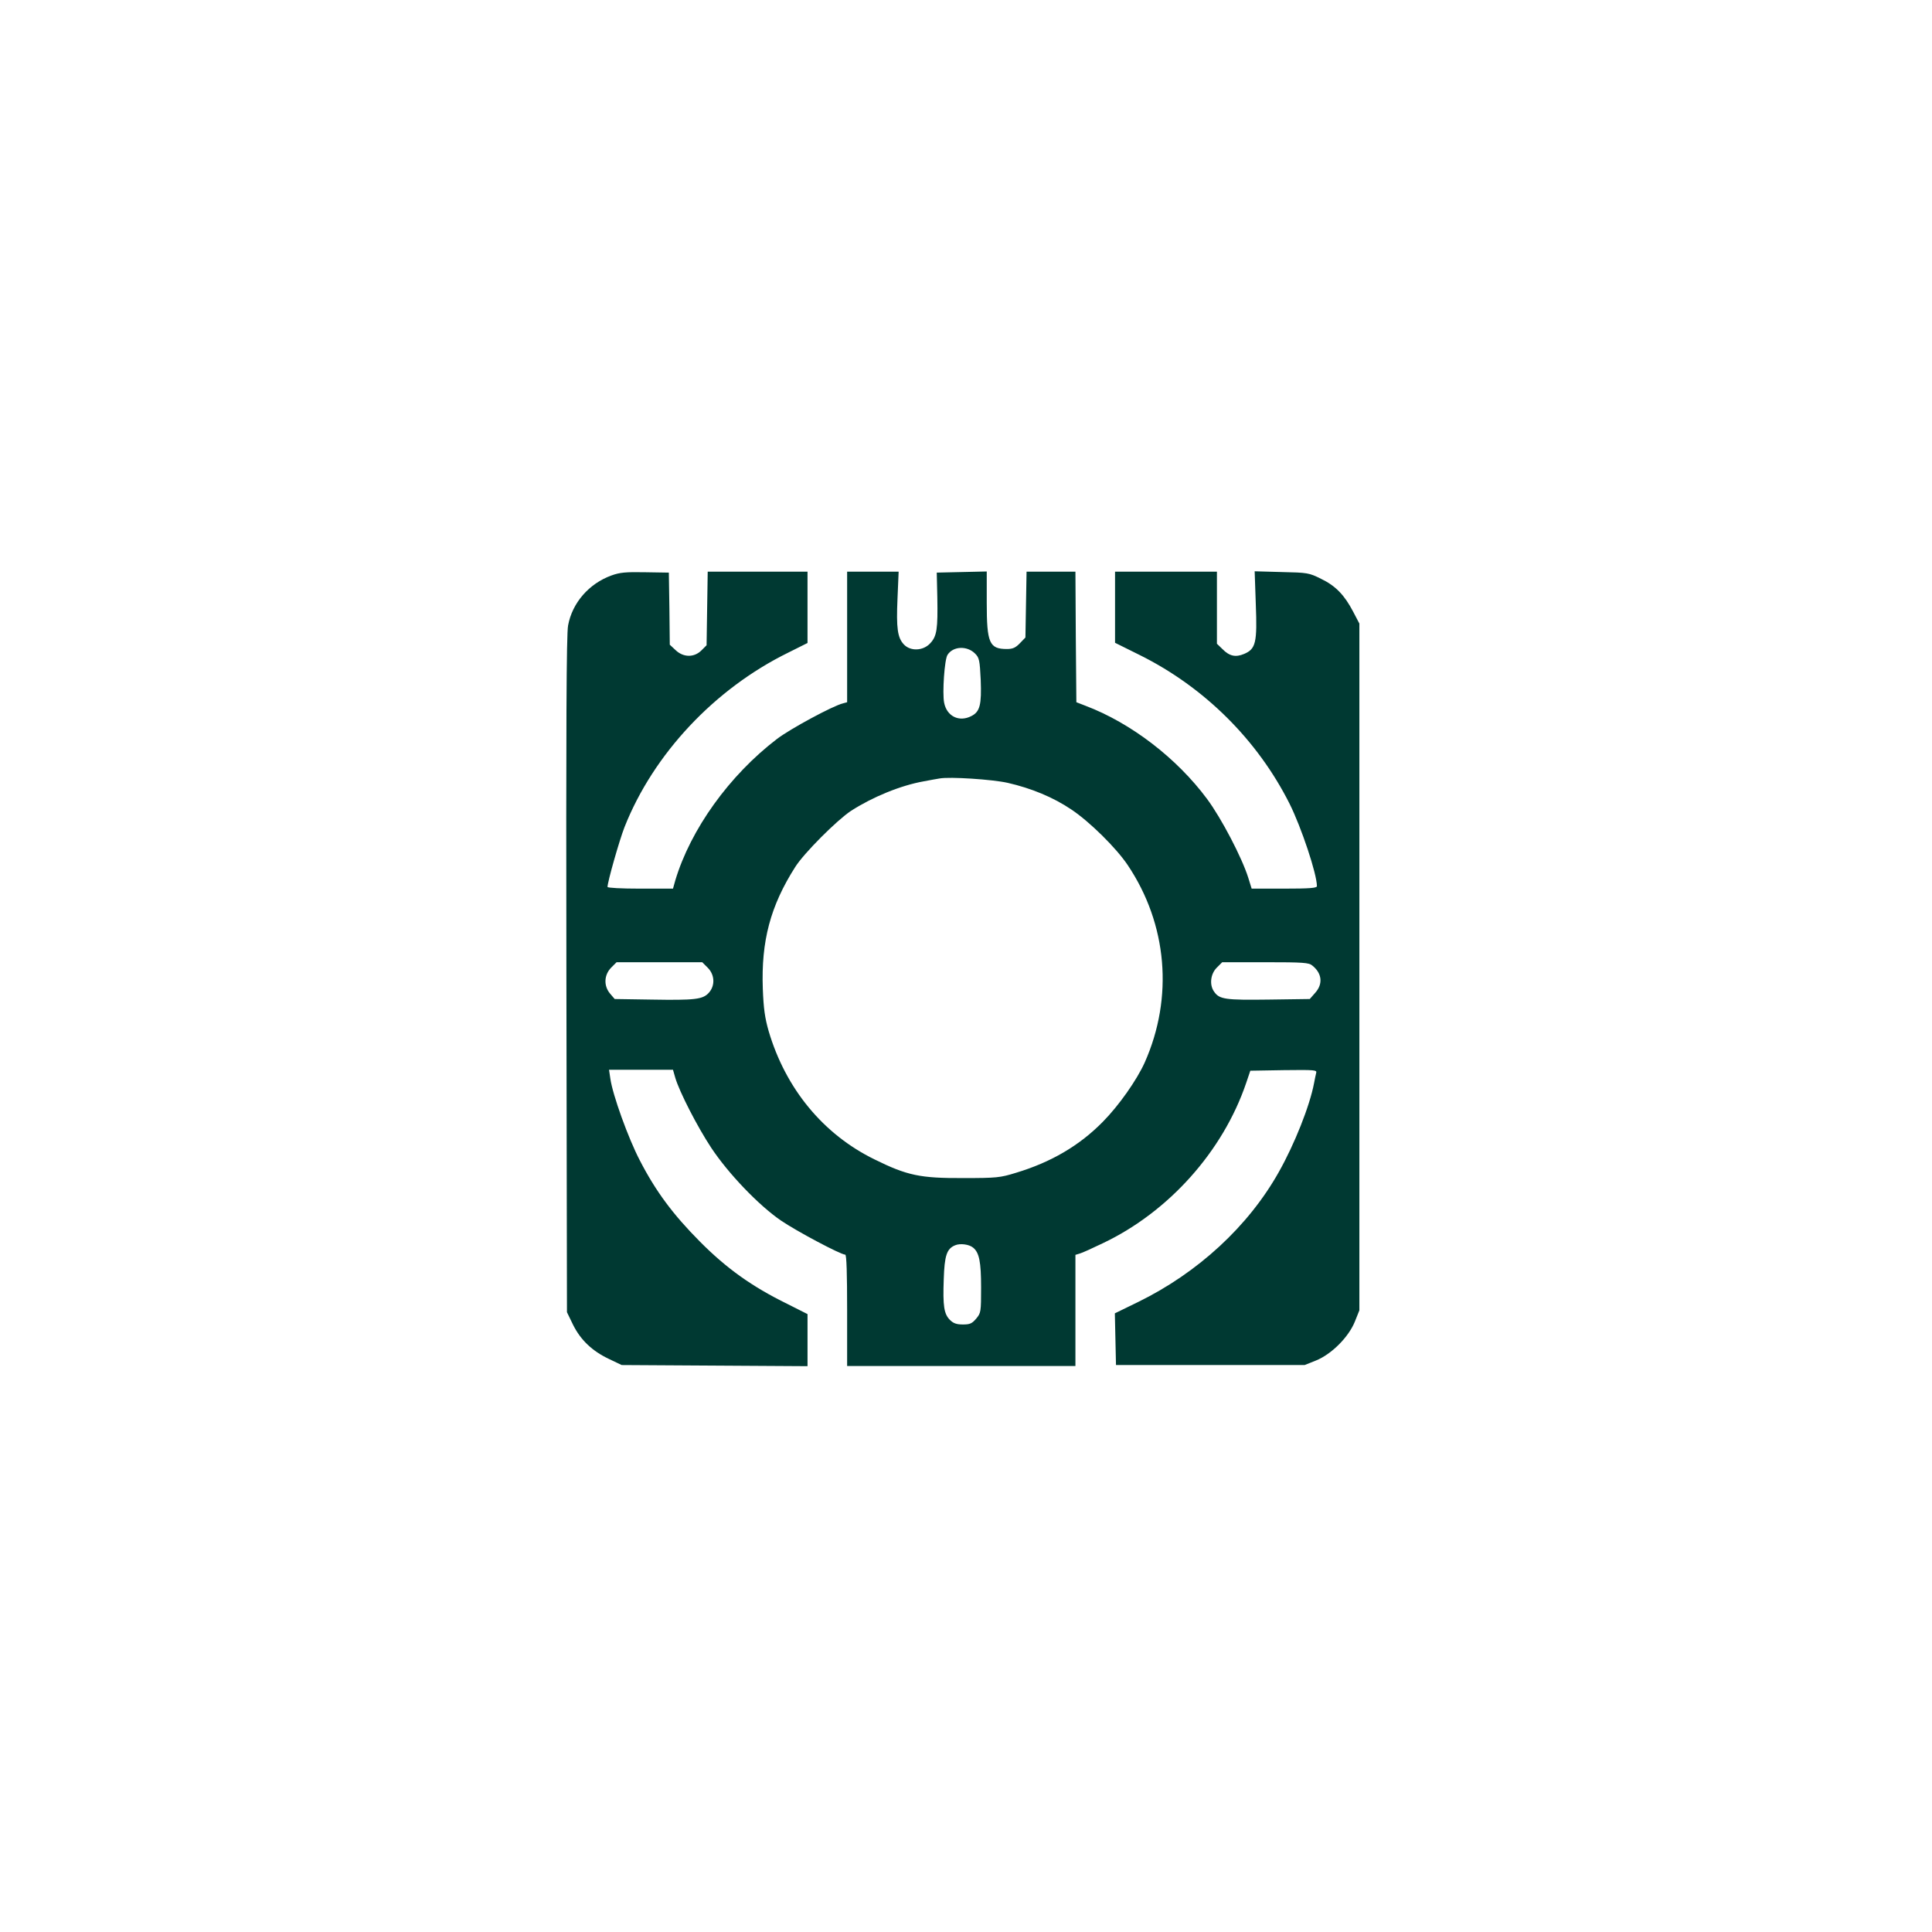
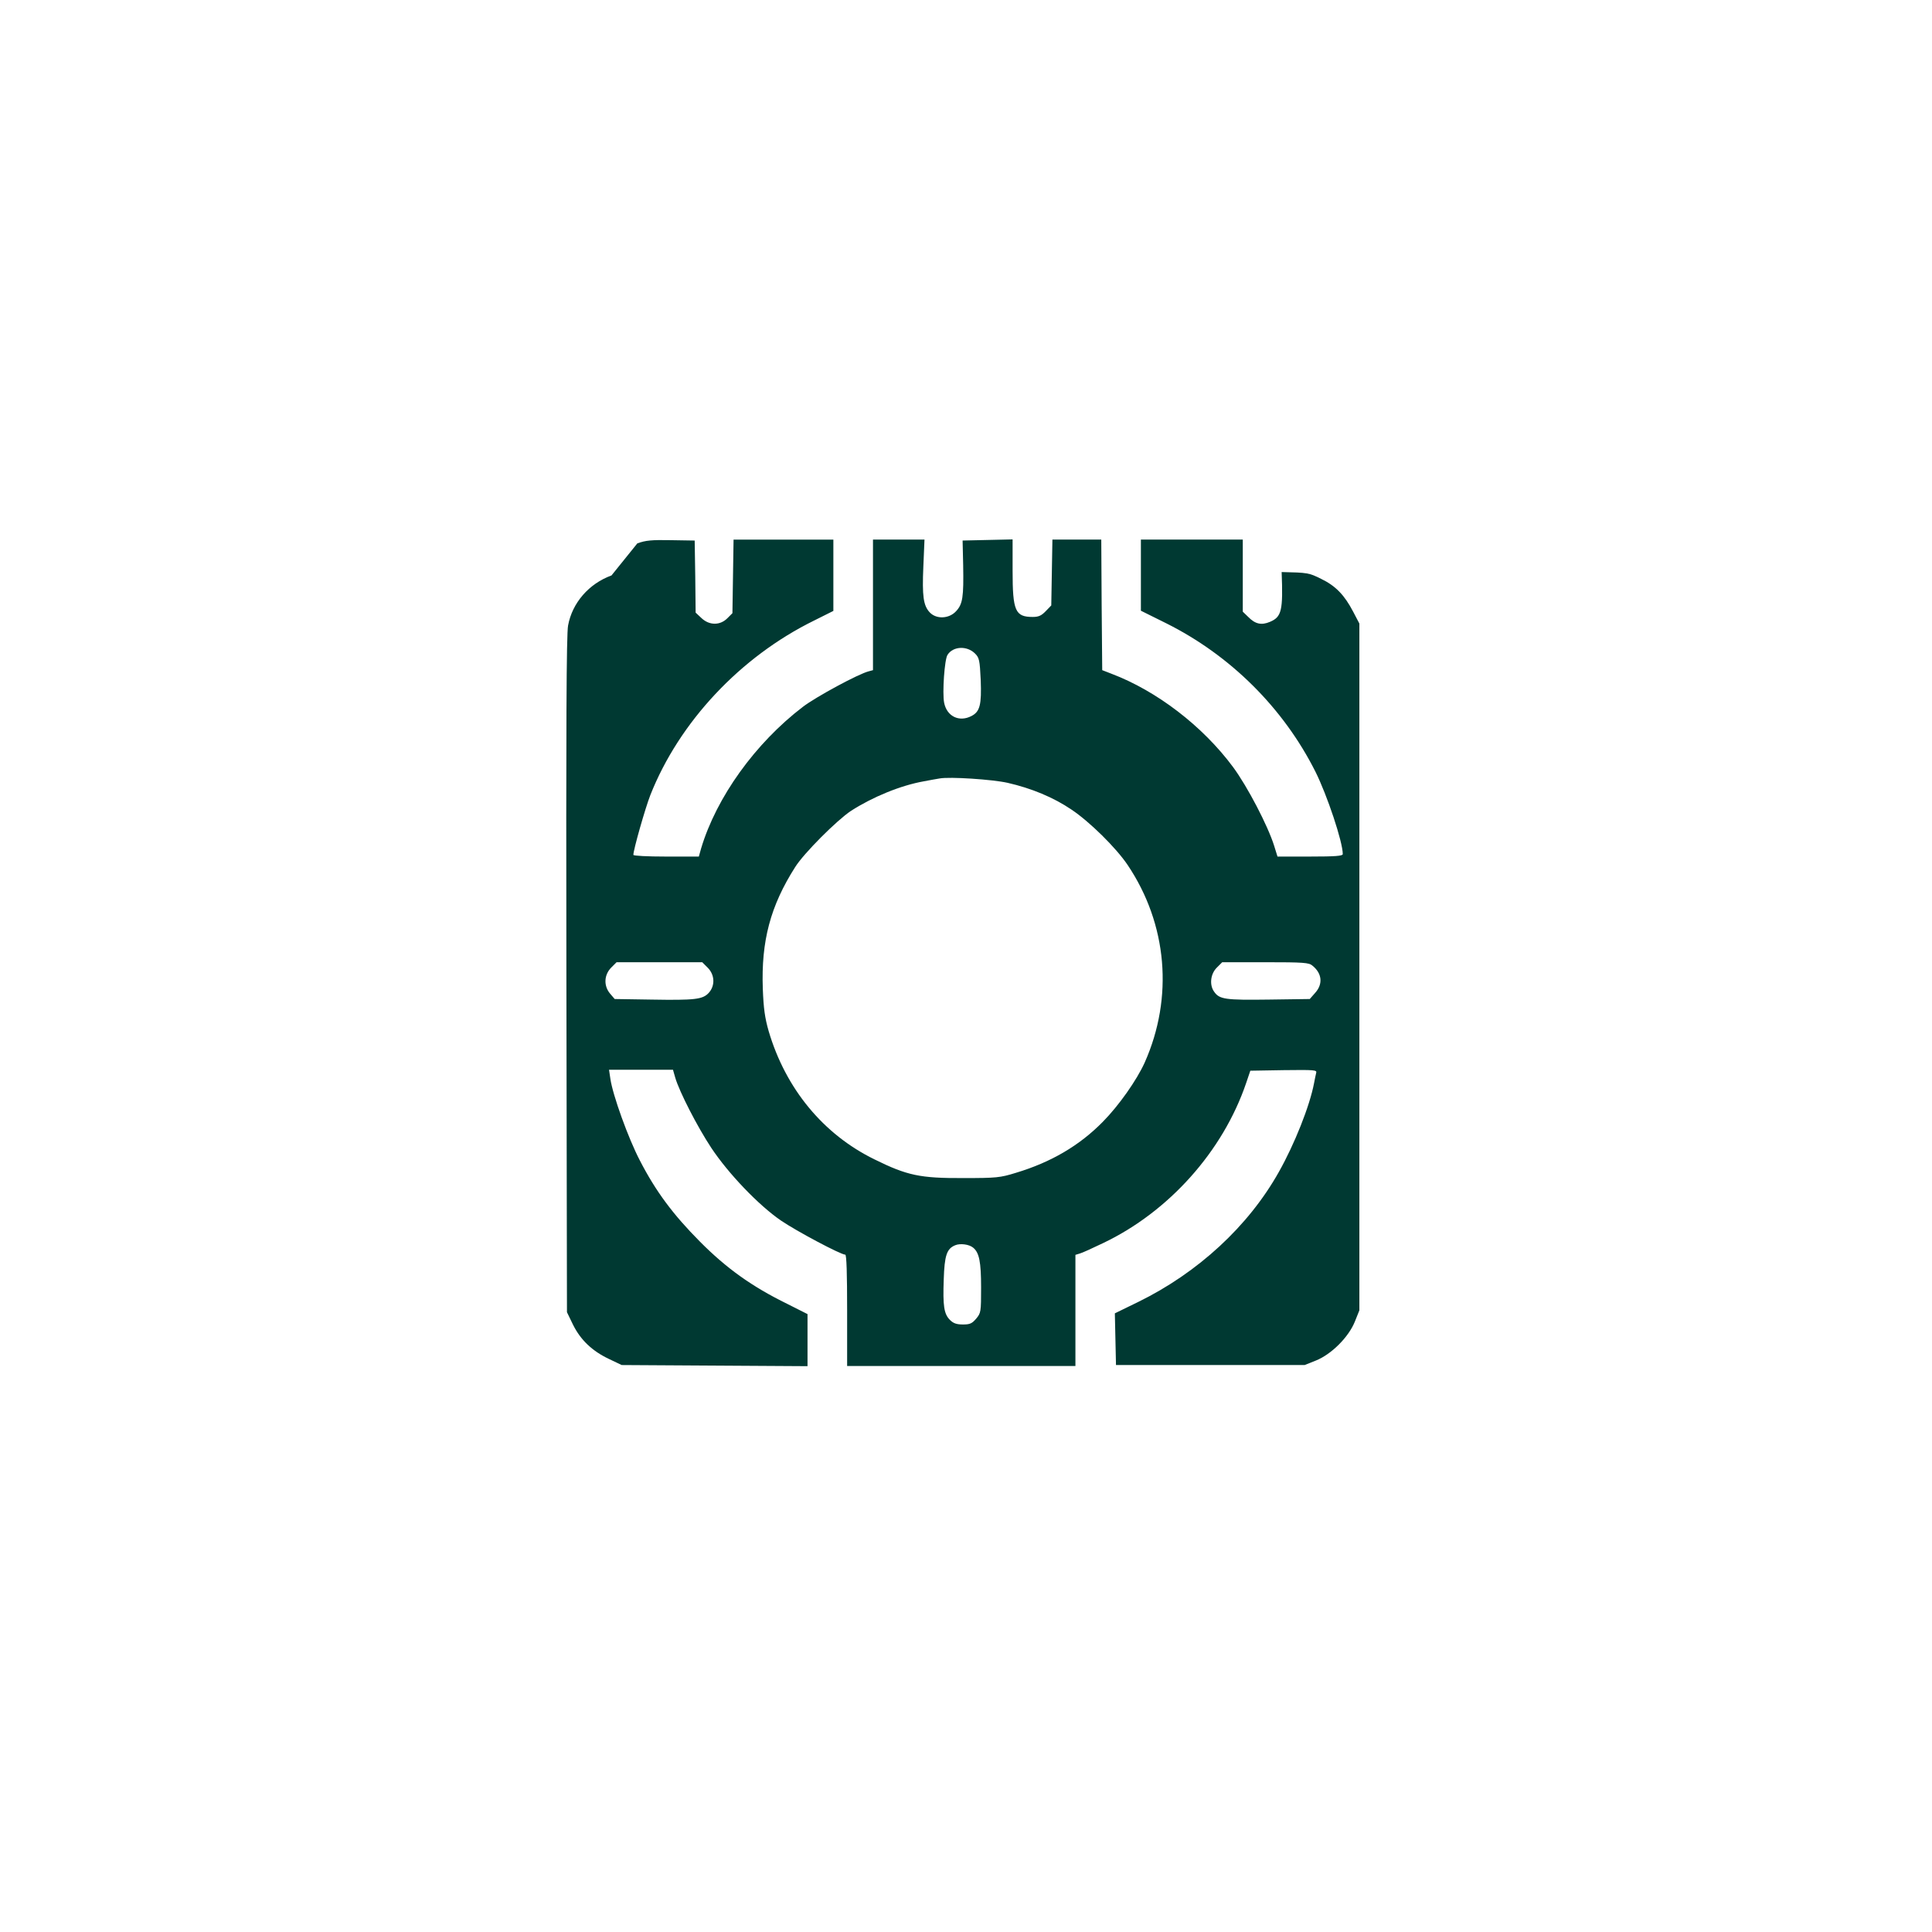
<svg xmlns="http://www.w3.org/2000/svg" version="1.0" width="1024pt" height="1024pt" viewBox="0 0 1024 1024" preserveAspectRatio="xMidYMid meet">
  <g transform="translate(0,1024) scale(0.1,-0.1)" fill="#003932" stroke="none">
-     <path d="M3241 7190 c-119 -43 -208 -145 -230 -265 -9 -44 -11 -539 -9 -1850 l3 -1790 32 -66 c40 -81 102 -140 191 -182 l67 -32 493 -3 492 -3 0 138 0 138 -107 54 c-188 92 -323 189 -463 330 -143 144 -234 266 -319 431 -61 117 -144 347 -156 433 l-7 47 169 0 170 0 12 -42 c22 -75 117 -260 191 -372 91 -137 251 -304 369 -385 82 -56 317 -181 341 -181 7 0 10 -101 10 -295 l0 -295 605 0 605 0 0 294 0 295 23 7 c12 3 67 28 123 55 349 166 636 487 759 849 l22 65 177 3 c166 2 177 1 172 -15 -2 -10 -8 -34 -11 -53 -23 -122 -104 -325 -187 -472 -161 -287 -429 -534 -746 -689 l-123 -60 3 -137 3 -137 500 0 500 0 60 24 c82 33 173 124 206 206 l24 60 0 1820 0 1820 -33 63 c-46 88 -93 137 -170 174 -64 32 -72 33 -209 36 l-143 4 6 -174 c8 -204 0 -238 -62 -264 -45 -19 -78 -12 -115 26 l-29 28 0 191 0 191 -270 0 -270 0 0 -189 0 -188 133 -66 c341 -170 622 -449 792 -787 62 -124 145 -372 145 -437 0 -10 -41 -13 -173 -13 l-173 0 -18 58 c-33 105 -141 313 -218 417 -161 217 -404 403 -644 494 l-49 19 -3 346 -2 346 -129 0 -130 0 -3 -174 -3 -175 -29 -30 c-23 -24 -38 -31 -69 -31 -93 0 -107 31 -107 245 l0 166 -132 -3 -133 -3 3 -130 c3 -169 -2 -207 -38 -245 -37 -40 -104 -43 -139 -6 -34 36 -41 86 -34 244 l6 142 -136 0 -137 0 0 -346 0 -346 -22 -6 c-54 -13 -281 -136 -349 -188 -253 -193 -459 -480 -540 -751 l-12 -43 -174 0 c-100 0 -173 4 -173 9 0 27 63 248 90 317 153 387 477 733 868 925 l102 51 0 189 0 189 -264 0 -265 0 -3 -195 -3 -195 -27 -27 c-39 -39 -96 -38 -137 1 l-31 29 -2 191 -3 191 -125 2 c-103 2 -135 -1 -179 -17z m1927 -414 c22 -22 25 -34 30 -140 5 -131 -4 -168 -49 -191 -65 -34 -131 -2 -145 71 -10 52 2 229 18 253 29 46 103 50 146 7z m172 -685 c127 -29 243 -77 339 -142 96 -64 237 -203 298 -294 210 -313 244 -701 90 -1047 -42 -93 -137 -228 -222 -314 -124 -126 -274 -214 -460 -270 -84 -26 -103 -28 -280 -28 -227 -1 -296 13 -470 99 -272 133 -471 375 -561 680 -20 70 -27 119 -31 225 -9 252 40 438 172 645 46 73 220 247 295 297 115 74 263 135 387 157 32 6 69 13 83 15 54 10 279 -5 360 -23z m-1589 -980 c38 -38 40 -96 5 -134 -32 -34 -72 -39 -304 -35 l-194 3 -24 28 c-35 41 -33 99 5 138 l29 29 227 0 227 0 29 -29z m3205 11 c51 -41 57 -97 15 -144 l-29 -33 -218 -3 c-229 -3 -261 1 -289 42 -26 36 -19 94 14 127 l29 29 229 0 c201 0 231 -2 249 -18z m-1798 -1495 c32 -26 42 -75 42 -211 0 -130 -1 -135 -26 -165 -22 -26 -33 -31 -70 -31 -34 0 -51 6 -69 24 -32 32 -38 74 -33 215 4 127 16 163 61 181 26 11 74 5 95 -13z" />
+     <path d="M3241 7190 c-119 -43 -208 -145 -230 -265 -9 -44 -11 -539 -9 -1850 l3 -1790 32 -66 c40 -81 102 -140 191 -182 l67 -32 493 -3 492 -3 0 138 0 138 -107 54 c-188 92 -323 189 -463 330 -143 144 -234 266 -319 431 -61 117 -144 347 -156 433 l-7 47 169 0 170 0 12 -42 c22 -75 117 -260 191 -372 91 -137 251 -304 369 -385 82 -56 317 -181 341 -181 7 0 10 -101 10 -295 l0 -295 605 0 605 0 0 294 0 295 23 7 c12 3 67 28 123 55 349 166 636 487 759 849 l22 65 177 3 c166 2 177 1 172 -15 -2 -10 -8 -34 -11 -53 -23 -122 -104 -325 -187 -472 -161 -287 -429 -534 -746 -689 l-123 -60 3 -137 3 -137 500 0 500 0 60 24 c82 33 173 124 206 206 l24 60 0 1820 0 1820 -33 63 c-46 88 -93 137 -170 174 -64 32 -72 33 -209 36 c8 -204 0 -238 -62 -264 -45 -19 -78 -12 -115 26 l-29 28 0 191 0 191 -270 0 -270 0 0 -189 0 -188 133 -66 c341 -170 622 -449 792 -787 62 -124 145 -372 145 -437 0 -10 -41 -13 -173 -13 l-173 0 -18 58 c-33 105 -141 313 -218 417 -161 217 -404 403 -644 494 l-49 19 -3 346 -2 346 -129 0 -130 0 -3 -174 -3 -175 -29 -30 c-23 -24 -38 -31 -69 -31 -93 0 -107 31 -107 245 l0 166 -132 -3 -133 -3 3 -130 c3 -169 -2 -207 -38 -245 -37 -40 -104 -43 -139 -6 -34 36 -41 86 -34 244 l6 142 -136 0 -137 0 0 -346 0 -346 -22 -6 c-54 -13 -281 -136 -349 -188 -253 -193 -459 -480 -540 -751 l-12 -43 -174 0 c-100 0 -173 4 -173 9 0 27 63 248 90 317 153 387 477 733 868 925 l102 51 0 189 0 189 -264 0 -265 0 -3 -195 -3 -195 -27 -27 c-39 -39 -96 -38 -137 1 l-31 29 -2 191 -3 191 -125 2 c-103 2 -135 -1 -179 -17z m1927 -414 c22 -22 25 -34 30 -140 5 -131 -4 -168 -49 -191 -65 -34 -131 -2 -145 71 -10 52 2 229 18 253 29 46 103 50 146 7z m172 -685 c127 -29 243 -77 339 -142 96 -64 237 -203 298 -294 210 -313 244 -701 90 -1047 -42 -93 -137 -228 -222 -314 -124 -126 -274 -214 -460 -270 -84 -26 -103 -28 -280 -28 -227 -1 -296 13 -470 99 -272 133 -471 375 -561 680 -20 70 -27 119 -31 225 -9 252 40 438 172 645 46 73 220 247 295 297 115 74 263 135 387 157 32 6 69 13 83 15 54 10 279 -5 360 -23z m-1589 -980 c38 -38 40 -96 5 -134 -32 -34 -72 -39 -304 -35 l-194 3 -24 28 c-35 41 -33 99 5 138 l29 29 227 0 227 0 29 -29z m3205 11 c51 -41 57 -97 15 -144 l-29 -33 -218 -3 c-229 -3 -261 1 -289 42 -26 36 -19 94 14 127 l29 29 229 0 c201 0 231 -2 249 -18z m-1798 -1495 c32 -26 42 -75 42 -211 0 -130 -1 -135 -26 -165 -22 -26 -33 -31 -70 -31 -34 0 -51 6 -69 24 -32 32 -38 74 -33 215 4 127 16 163 61 181 26 11 74 5 95 -13z" />
  </g>
</svg>